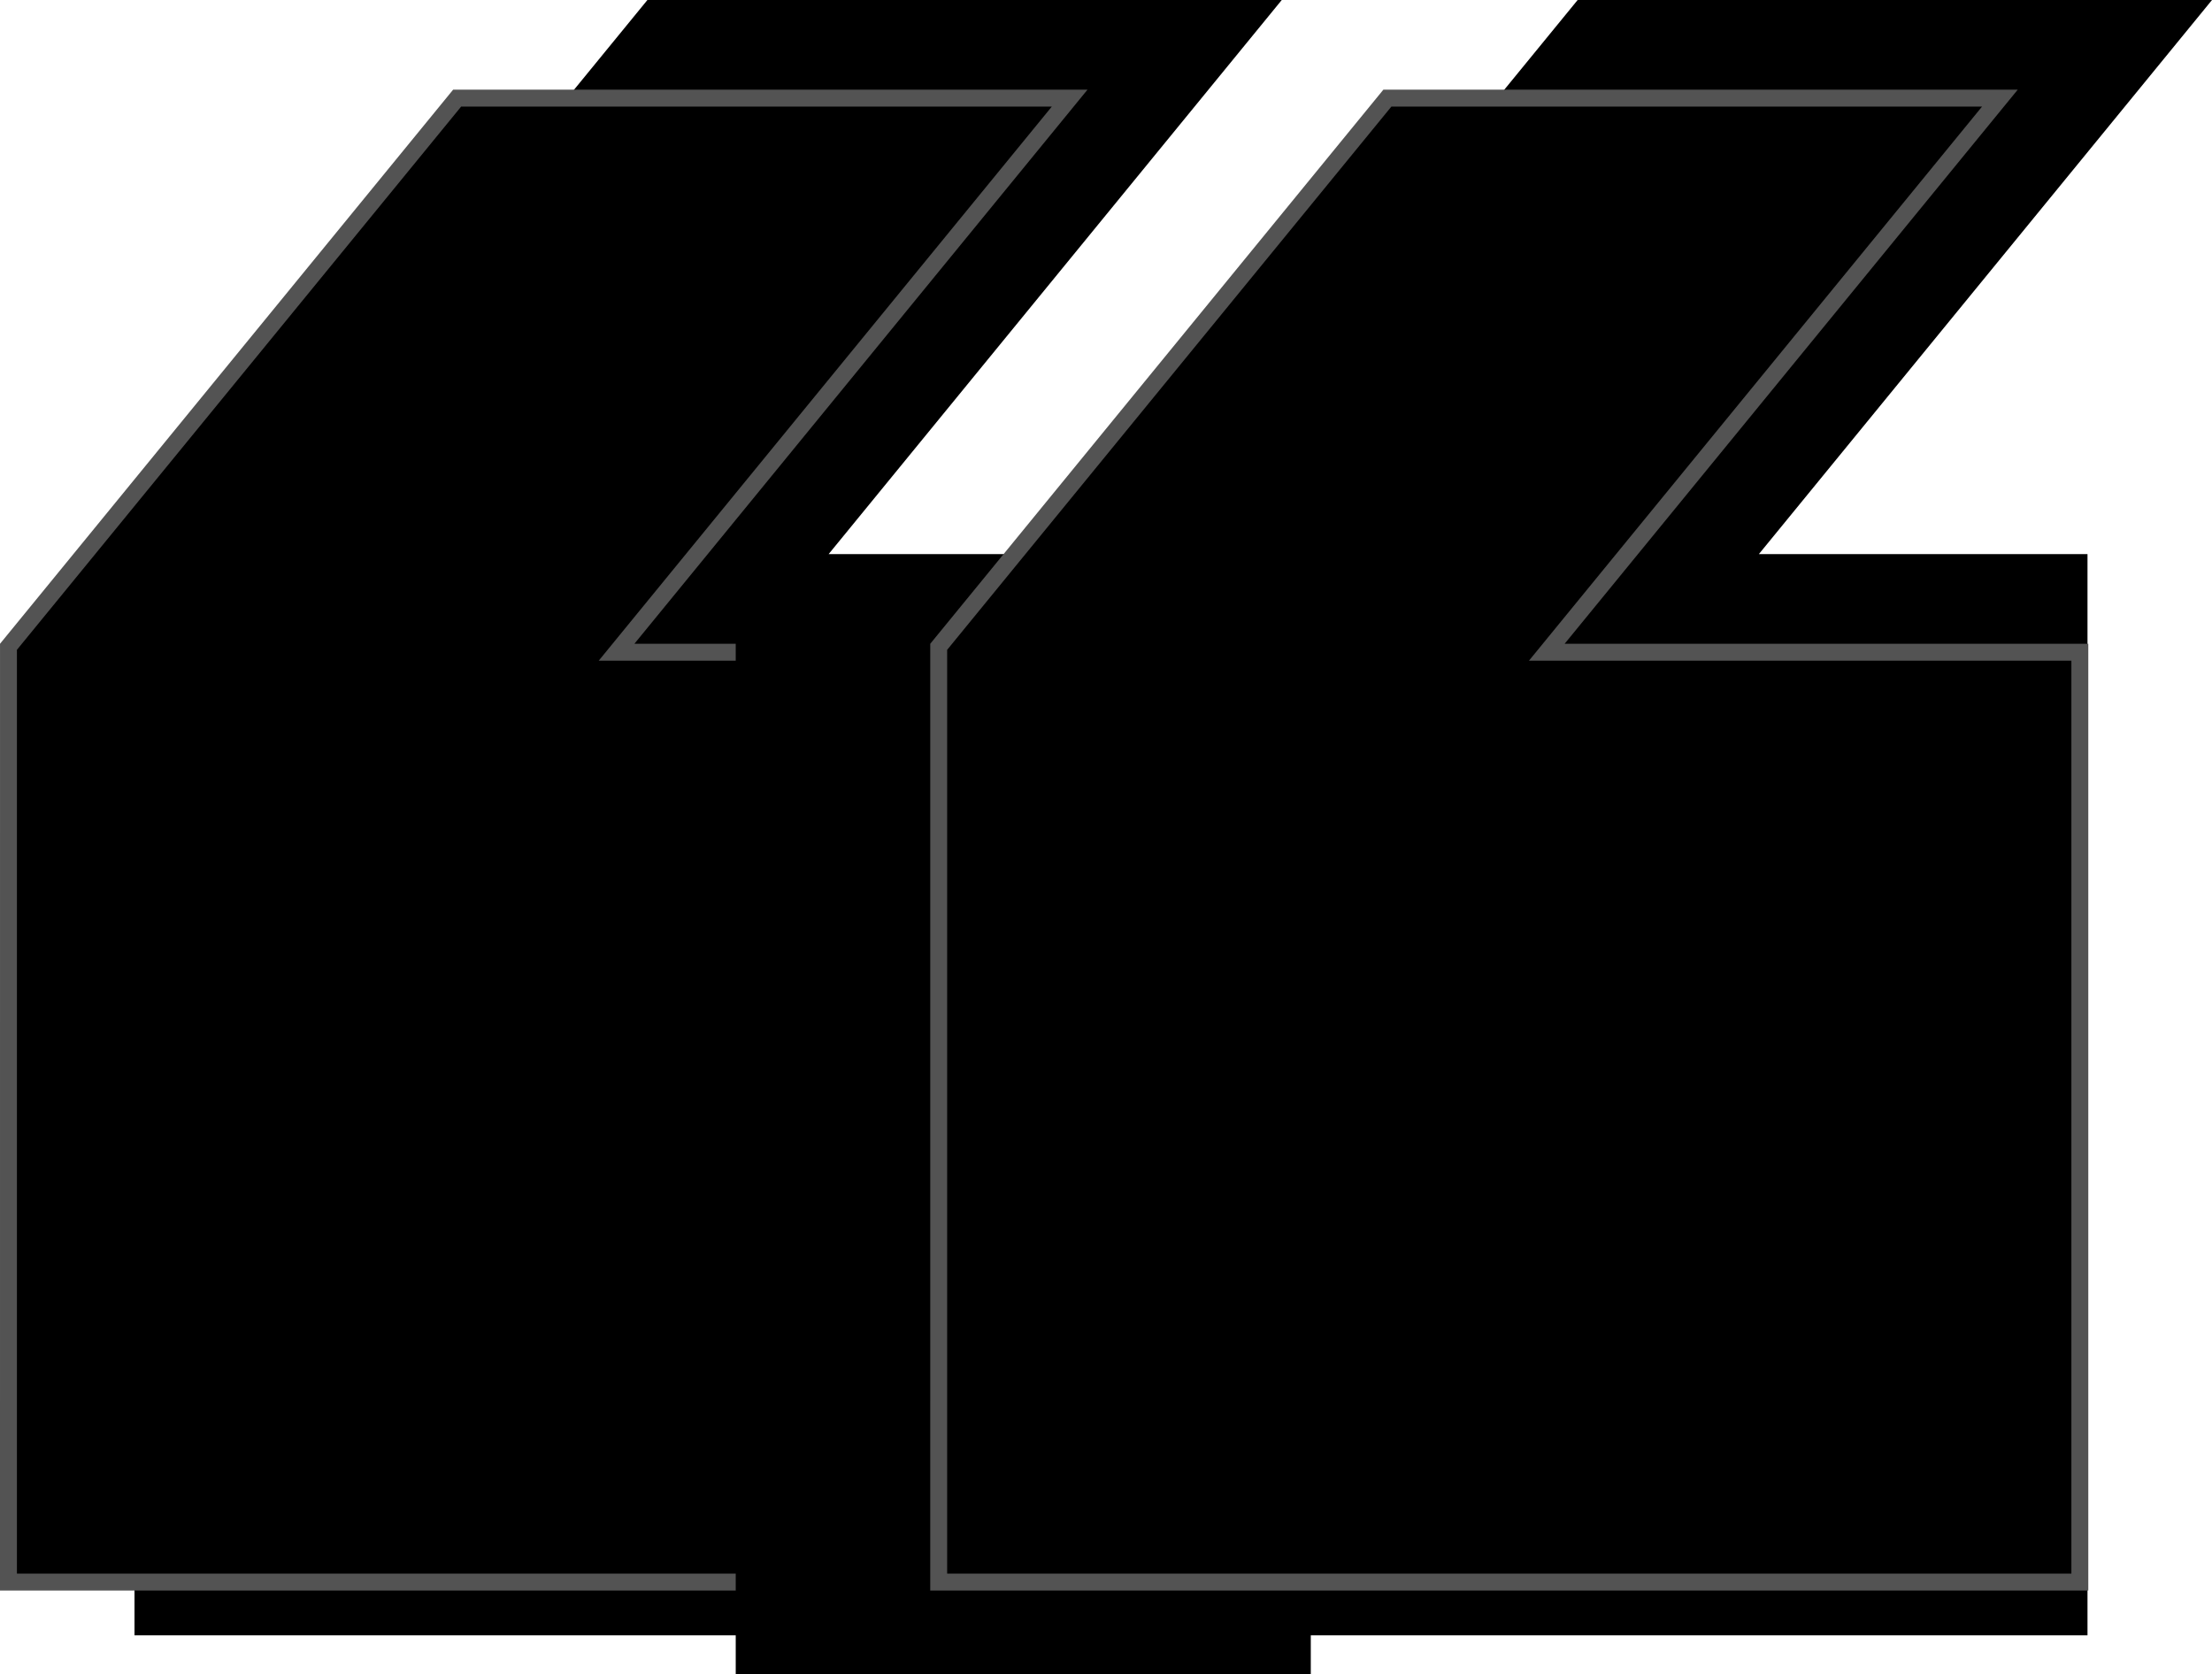
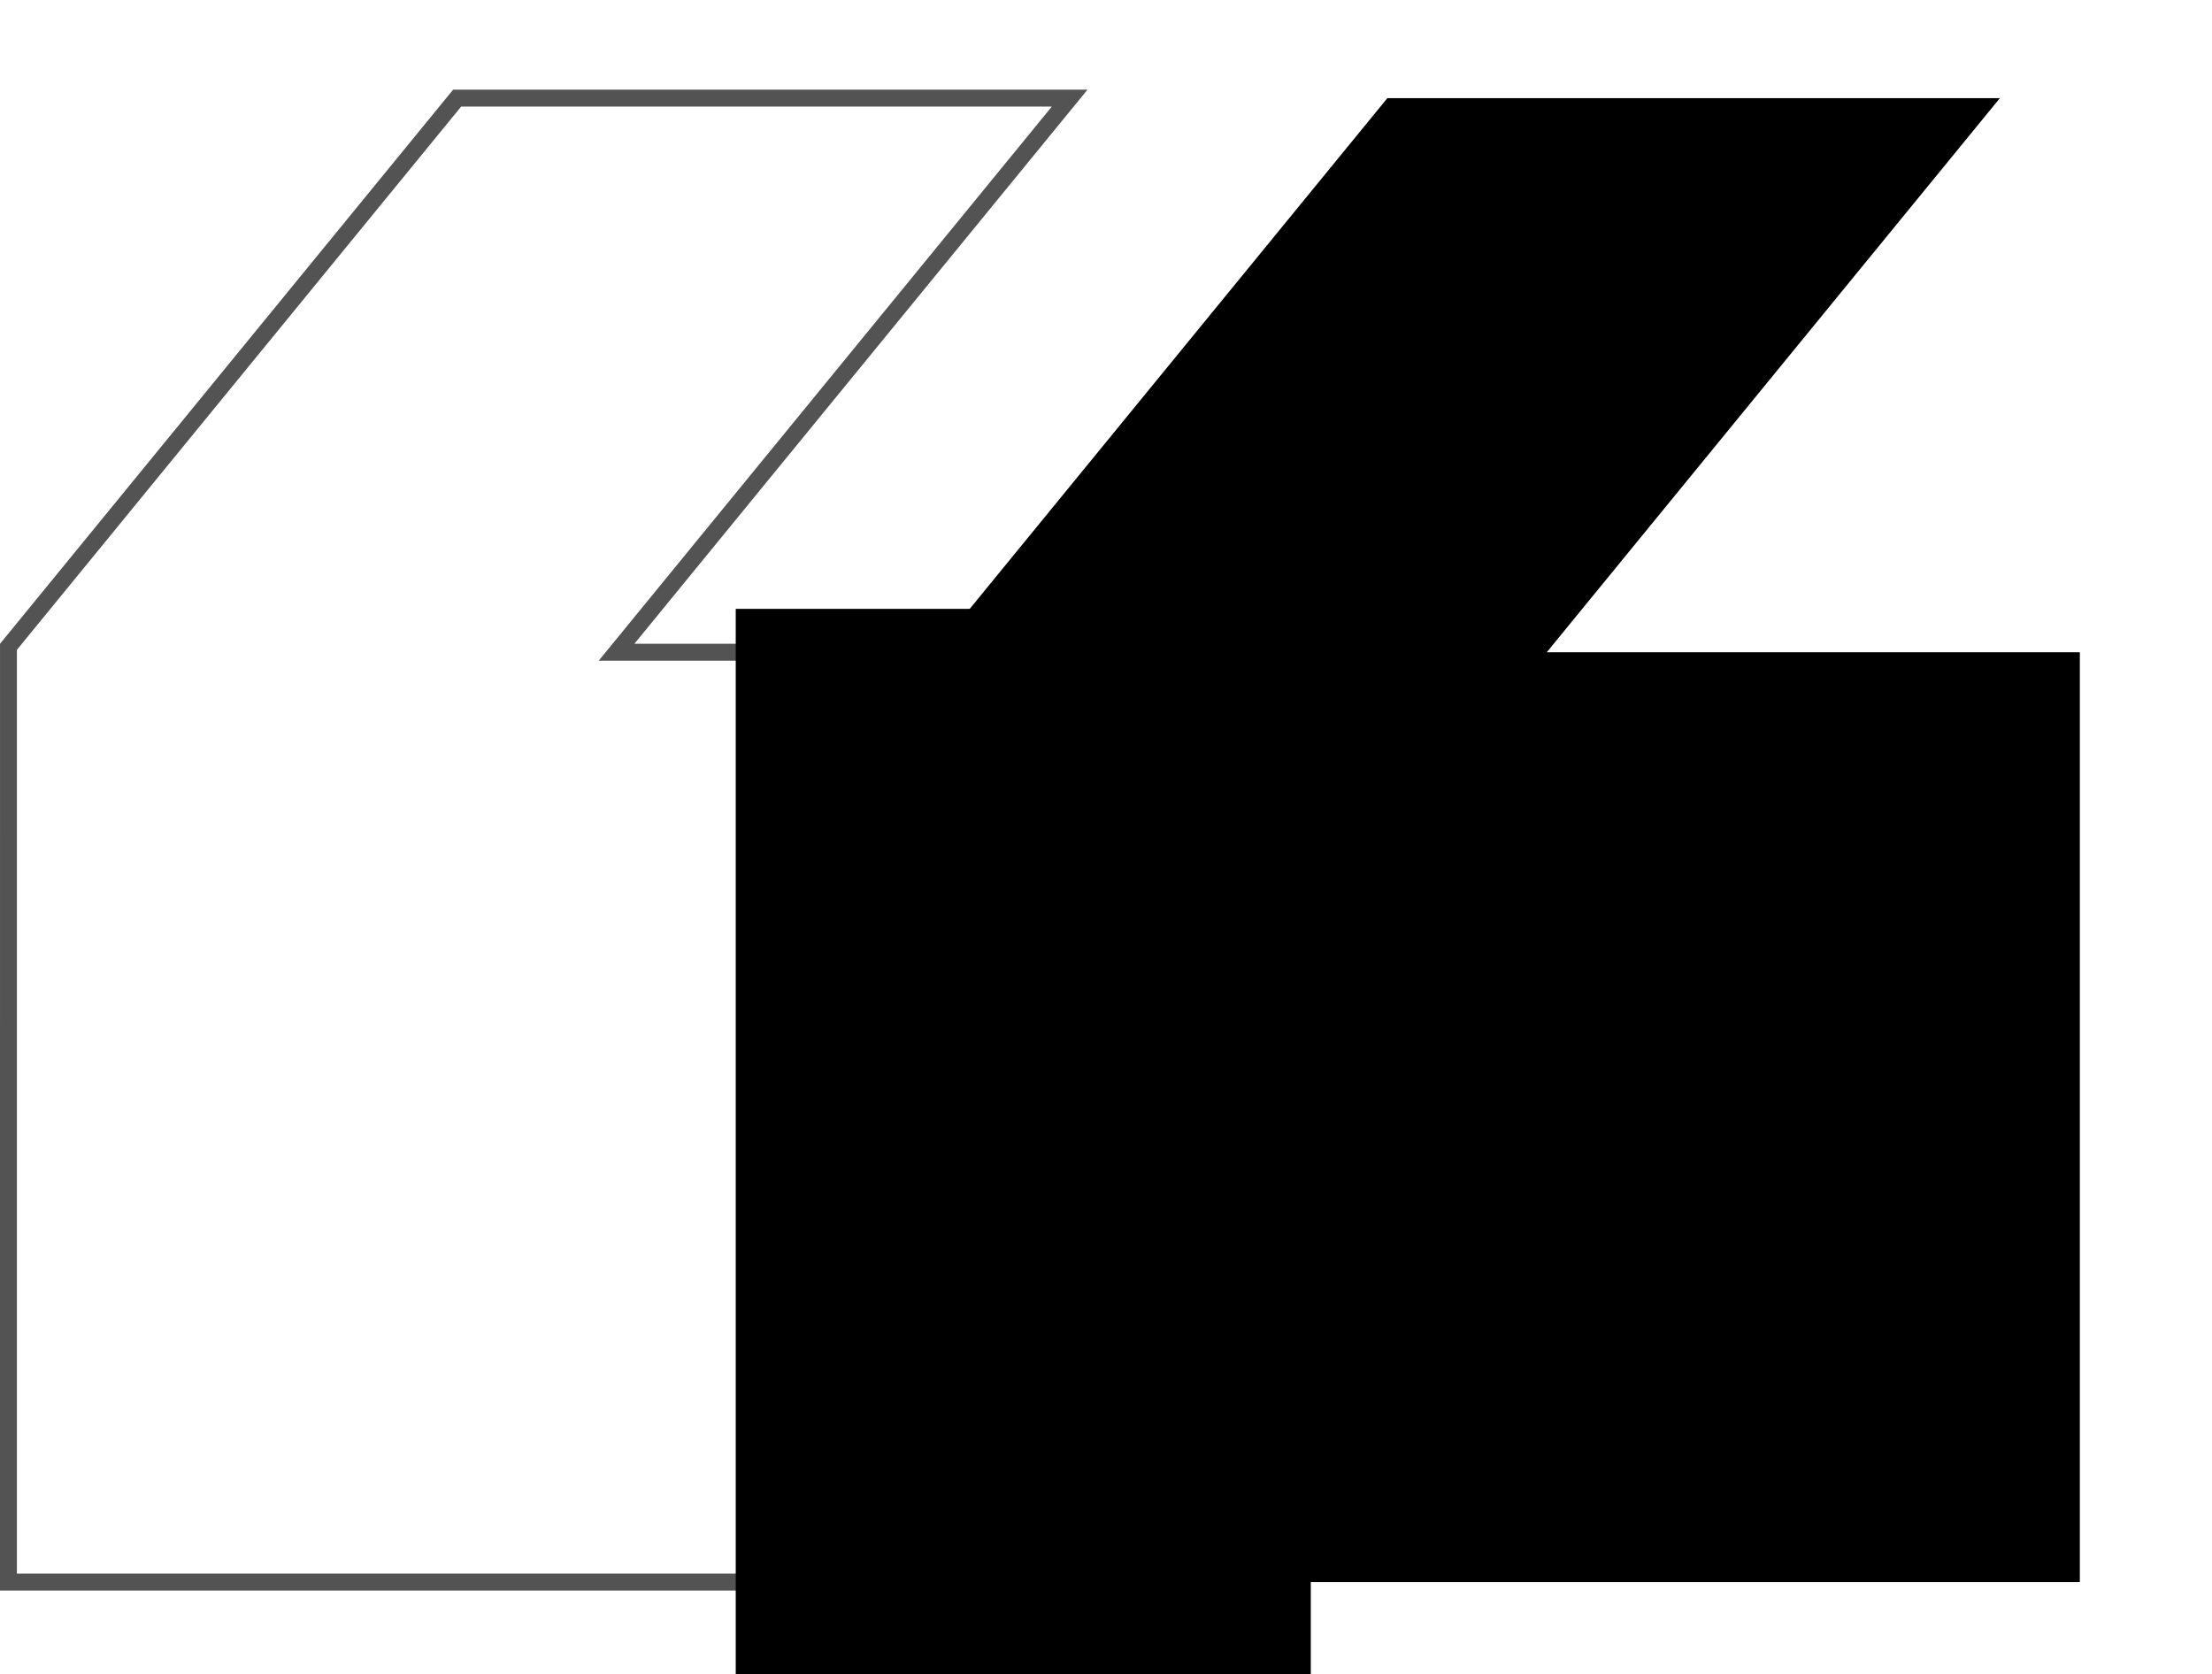
<svg xmlns="http://www.w3.org/2000/svg" width="130.784" height="99" viewBox="0 0 130.784 99">
  <g id="组_42417" data-name="组 42417" transform="translate(-290.5 -12608)">
    <g id="组_42276" data-name="组 42276" transform="translate(-142 -53.996)">
-       <path id="联合_10" data-name="联合 10" d="M0,96.691V32.761H3.535L30.326,0H67.832L41.042,32.761H60.471V96.691Z" transform="translate(440.452 12661.996)" />
      <g id="联合_18" data-name="联合 18" transform="translate(432.5 12667.298)">
-         <path d="M 67.97 88.239 L 0.5 88.239 L 0.5 32.941 L 27.028 0.5 L 63.243 0.5 L 37.121 32.445 L 36.454 33.262 L 37.508 33.262 L 67.97 33.262 L 67.97 88.239 Z" stroke="none" />
        <path d="M 67.47 87.739 L 67.47 33.762 L 35.399 33.762 L 62.188 1 L 27.265 1 L 1 33.12 L 1 87.739 L 67.47 87.739 M 68.47 88.739 L 5.674833573721116e-06 88.739 L 0.001 32.762 L 26.791 -3.28871777810491e-07 L 64.298 -3.28871777810491e-07 L 37.508 32.762 L 68.47 32.762 L 68.47 88.739 Z" stroke="none" fill="#535353" />
      </g>
    </g>
    <rect id="矩形_12424" data-name="矩形 12424" width="34" height="63" transform="translate(334 12644)" />
    <g id="组_42277" data-name="组 42277" transform="translate(-87 -53.996)">
-       <path id="联合_10-2" data-name="联合 10" d="M0,96.691V32.761H3.535L30.326,0H67.832L41.042,32.761H60.471V96.691Z" transform="translate(440.452 12661.996)" />
      <g id="联合_18-2" data-name="联合 18" transform="translate(432.5 12667.298)">
        <path d="M 67.97 88.239 L 0.5 88.239 L 0.5 32.941 L 27.028 0.5 L 63.243 0.5 L 37.121 32.445 L 36.454 33.262 L 37.508 33.262 L 67.97 33.262 L 67.97 88.239 Z" stroke="none" />
-         <path d="M 67.47 87.739 L 67.47 33.762 L 35.399 33.762 L 62.188 1 L 27.265 1 L 1 33.12 L 1 87.739 L 67.47 87.739 M 68.47 88.739 L 5.674833573721116e-06 88.739 L 0.001 32.762 L 26.791 -3.28871777810491e-07 L 64.298 -3.28871777810491e-07 L 37.508 32.762 L 68.47 32.762 L 68.47 88.739 Z" stroke="none" fill="#535353" />
      </g>
    </g>
  </g>
</svg>